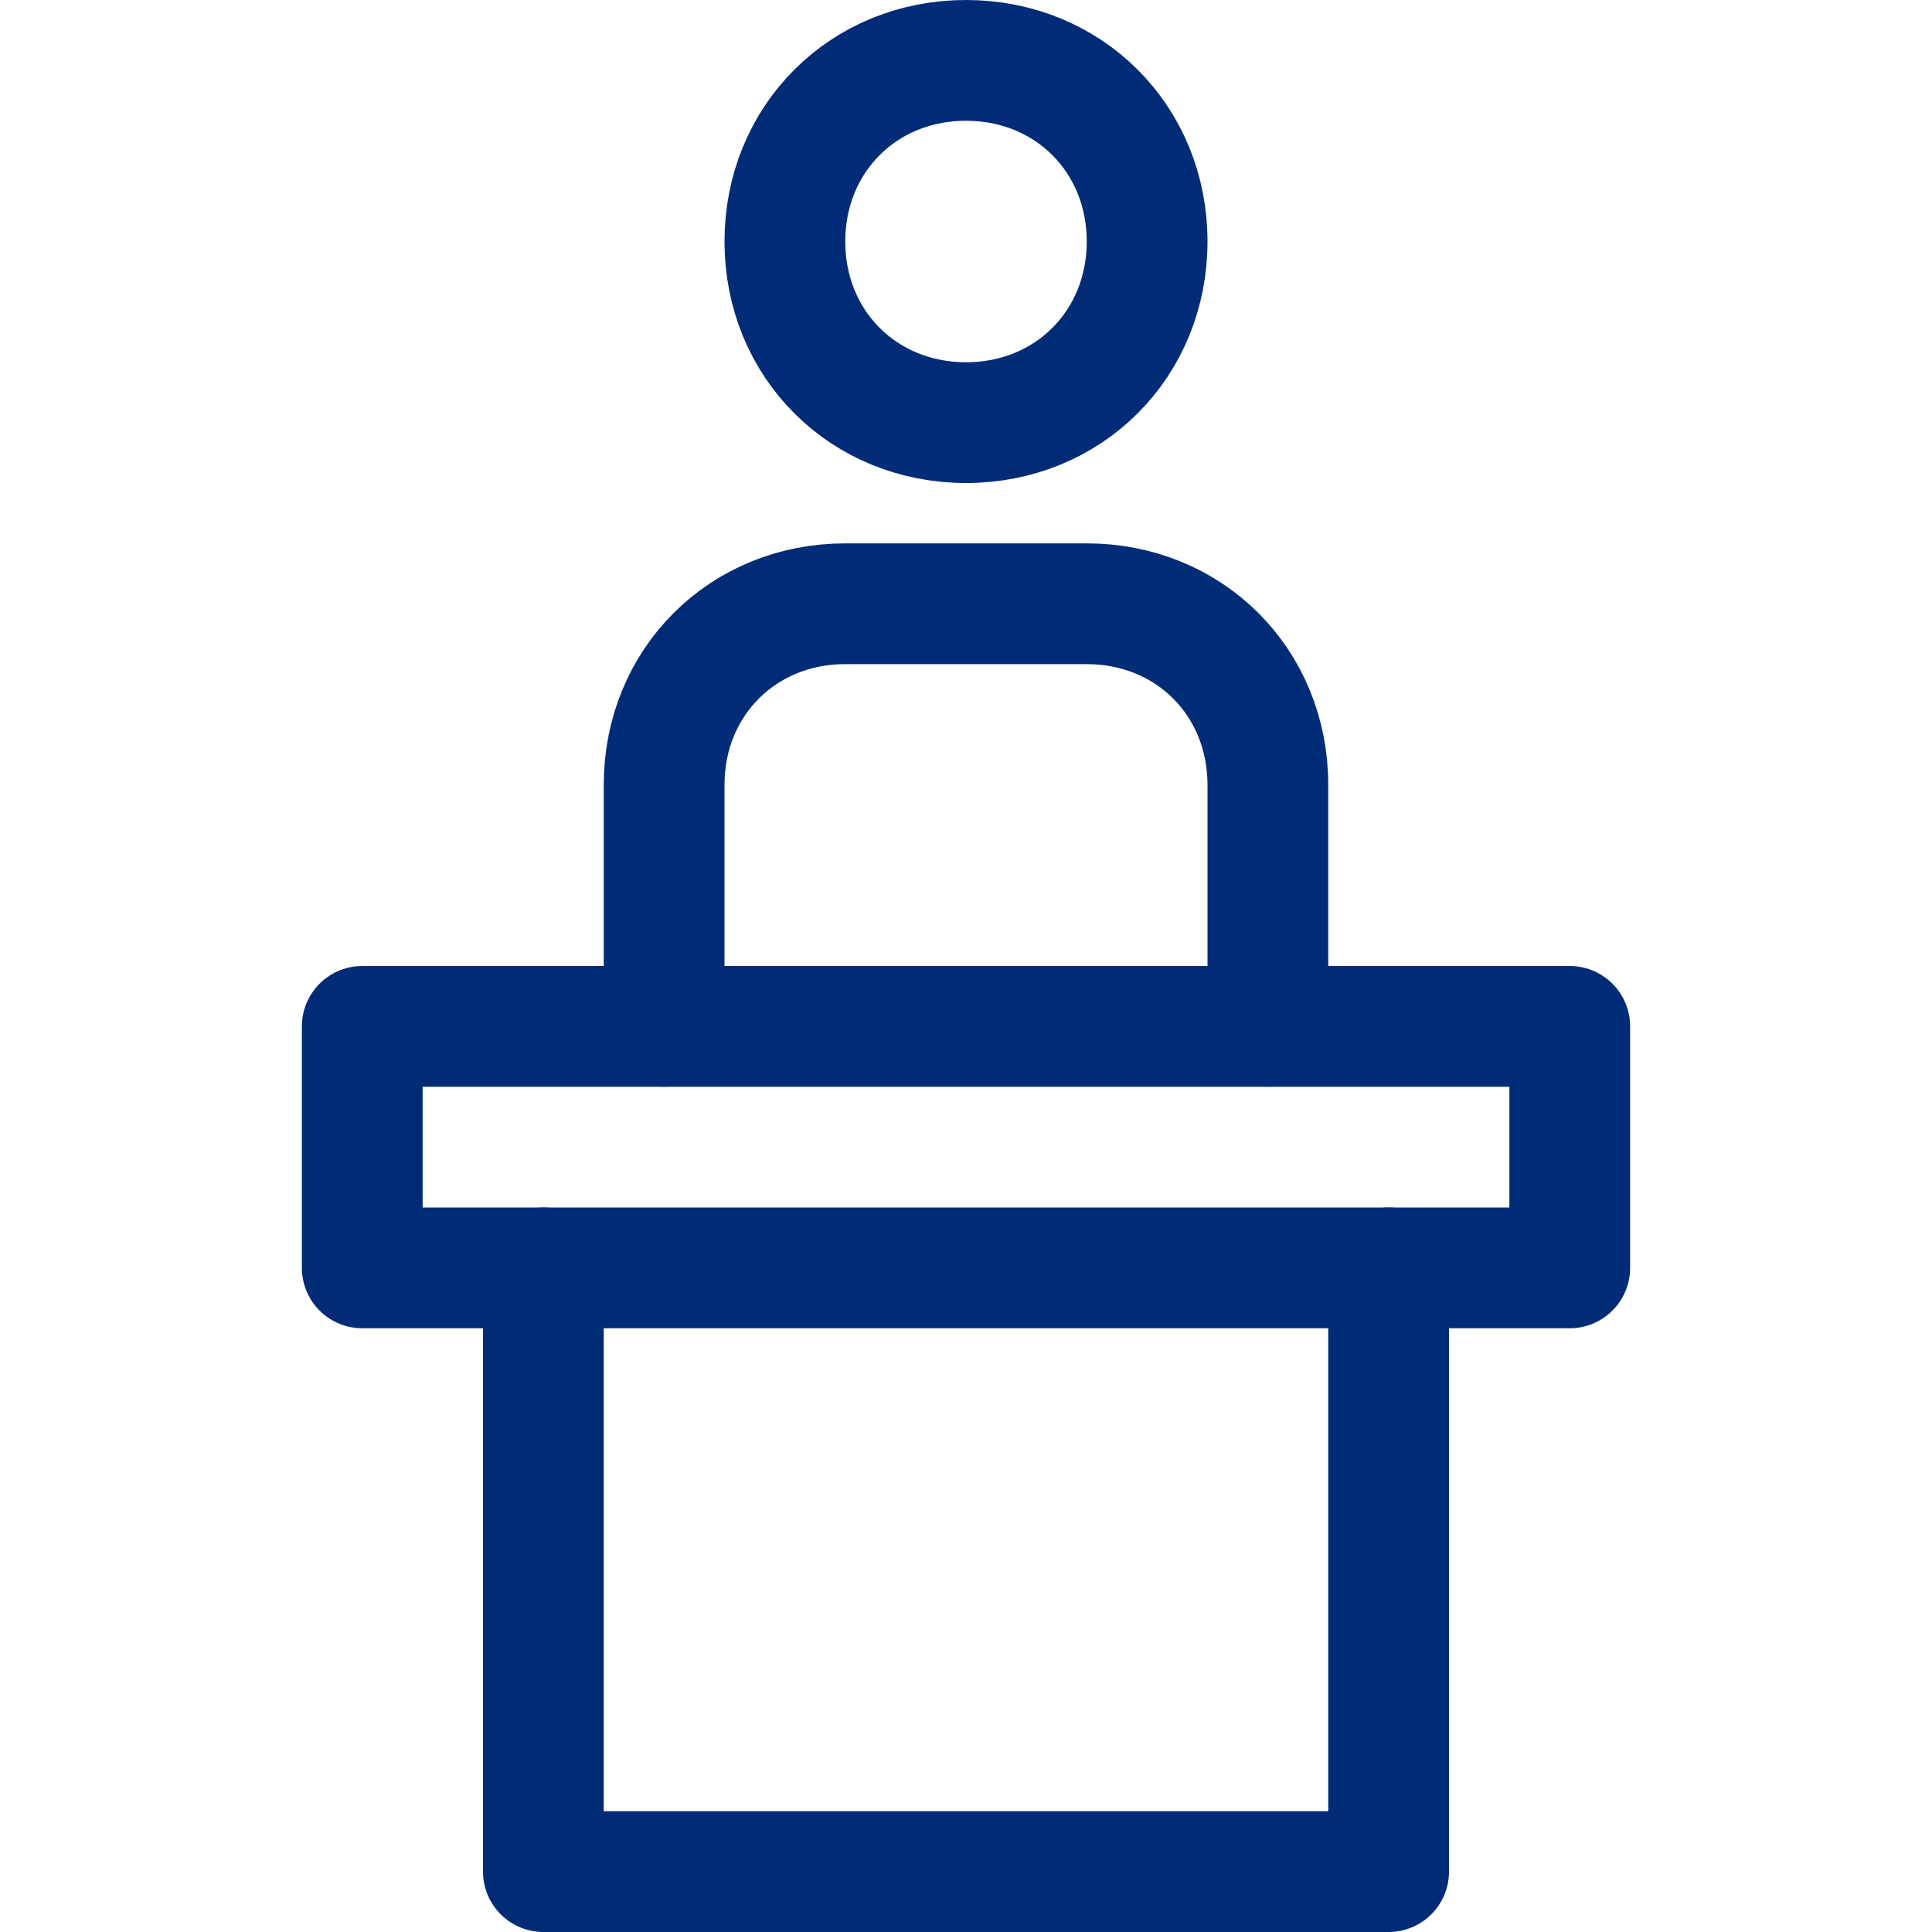
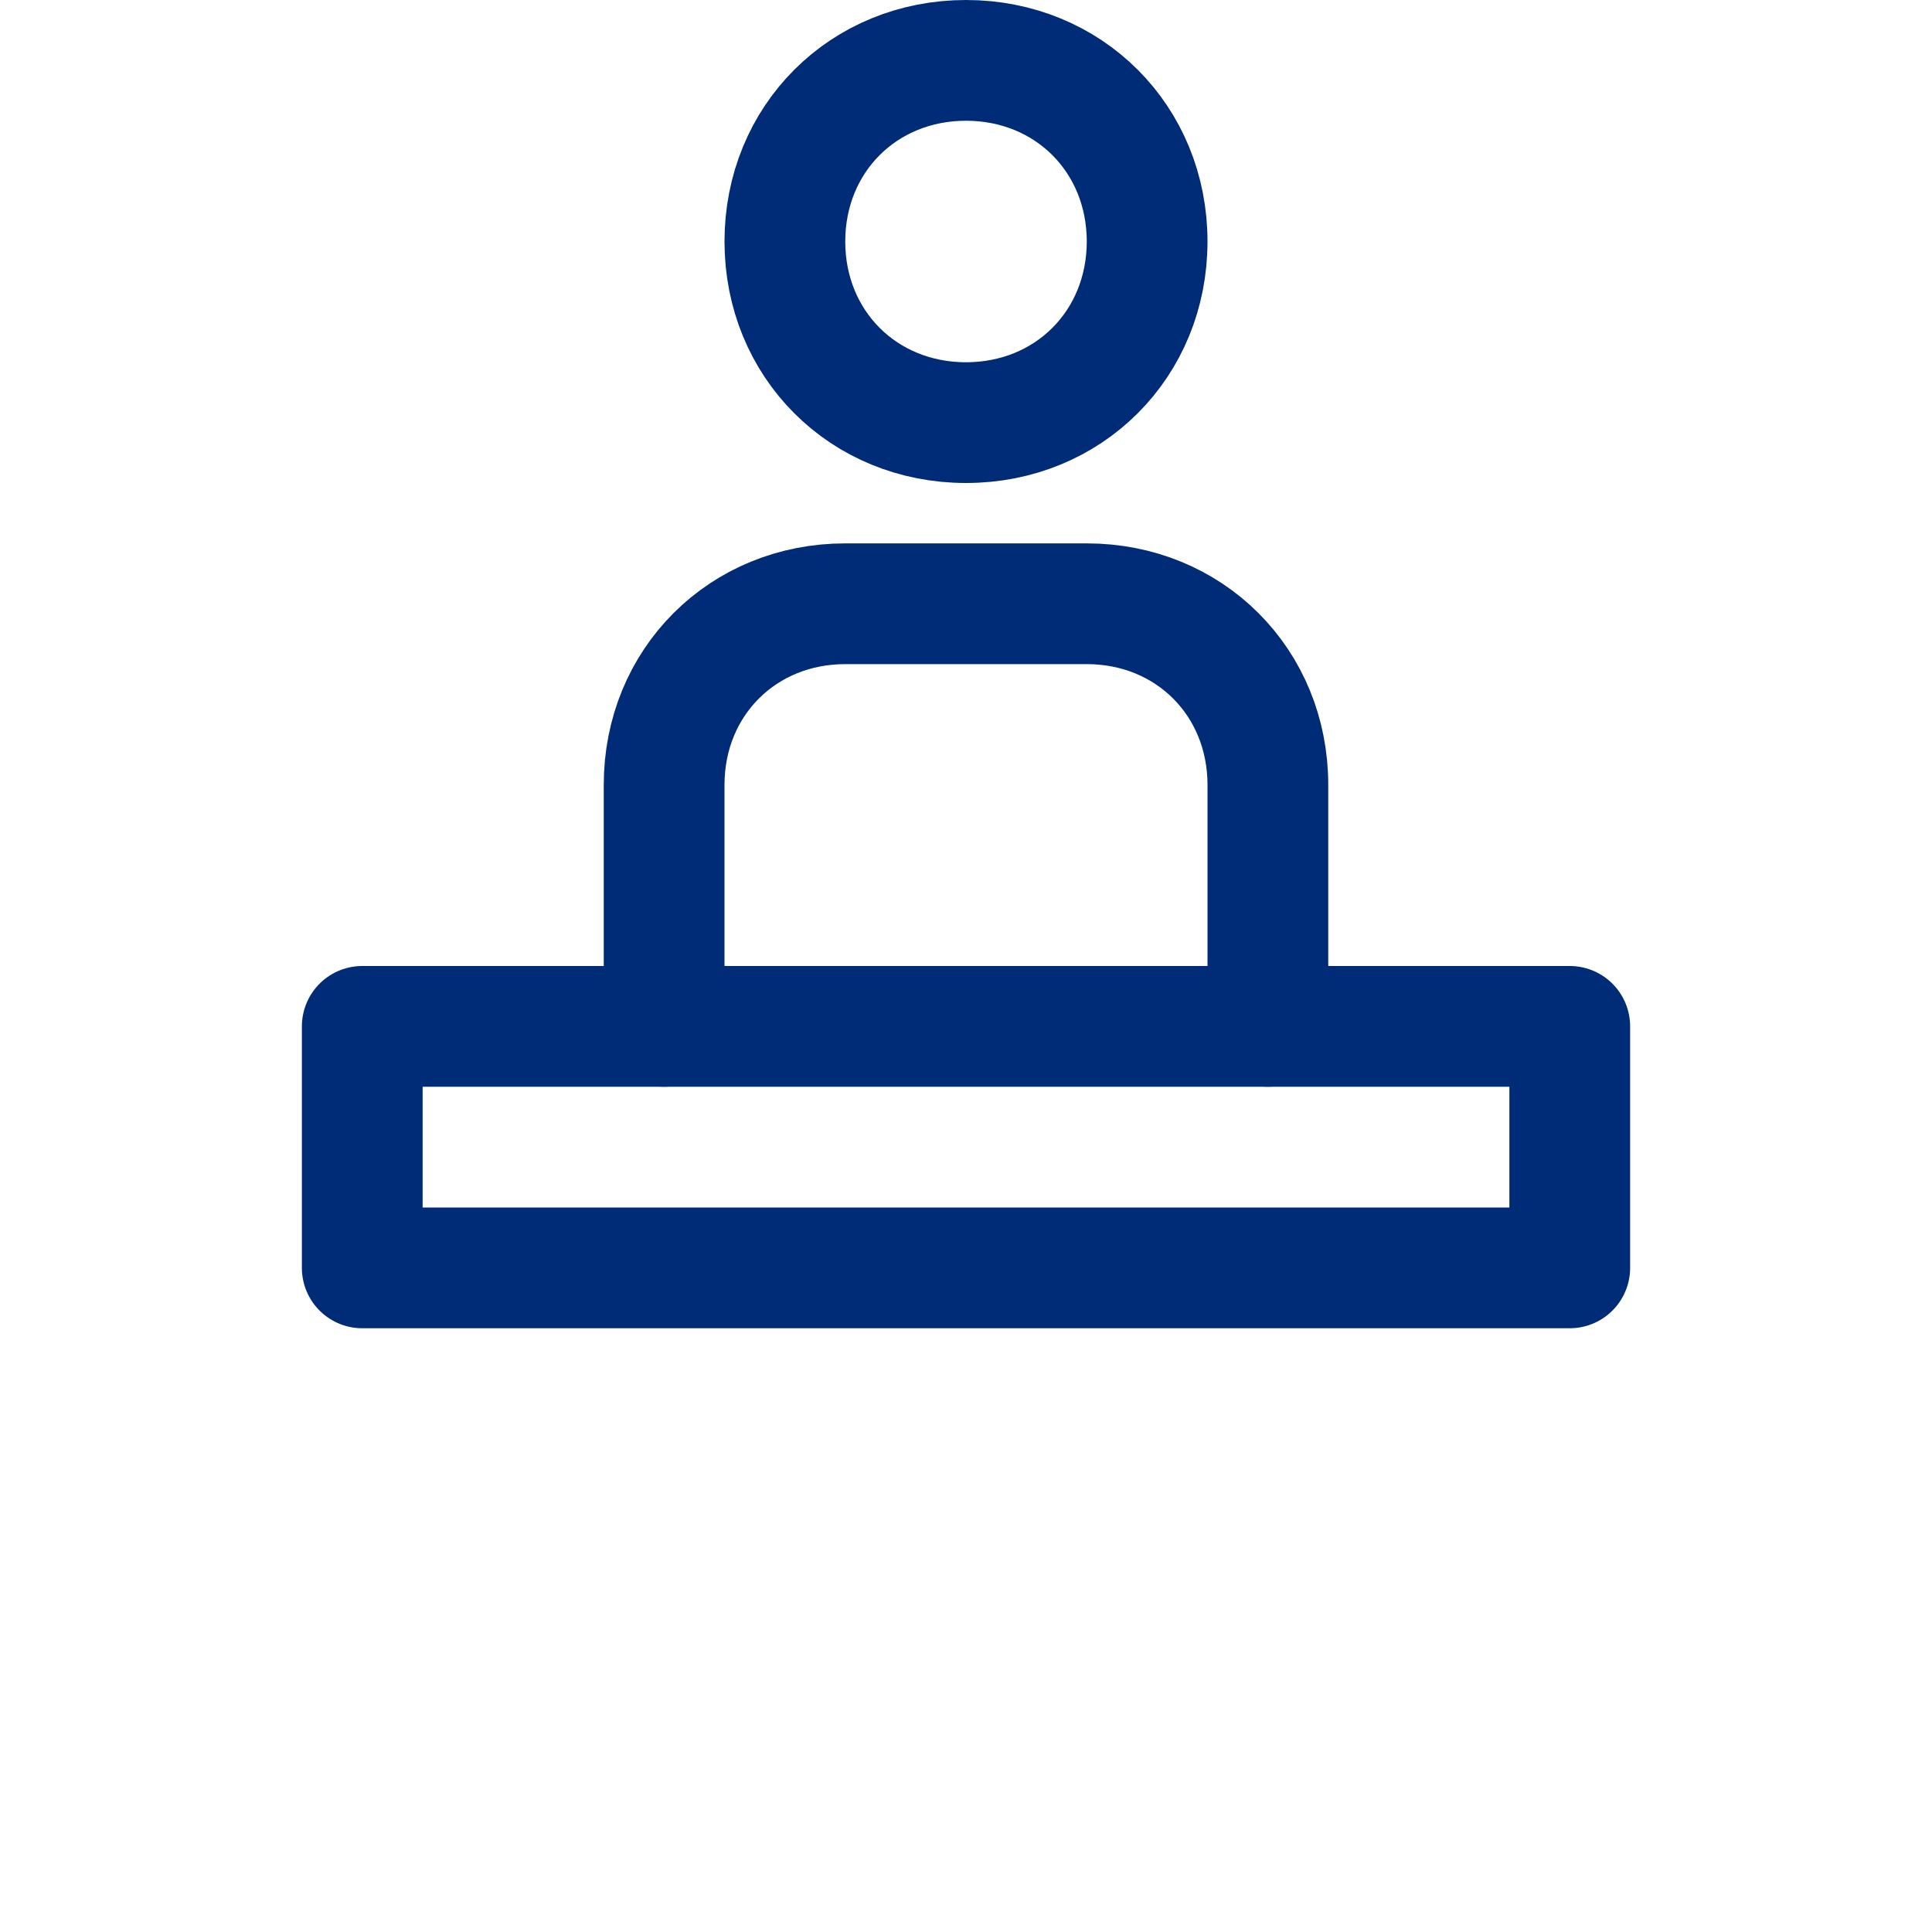
<svg xmlns="http://www.w3.org/2000/svg" version="1.1" id="Layer_1" x="0px" y="0px" viewBox="0 0 32 32" style="enable-background:new 0 0 32 32;" xml:space="preserve">
  <style type="text/css">
	.st0{fill:none;stroke:#002C77;stroke-width:2;stroke-linecap:round;stroke-linejoin:round;stroke-miterlimit:10;}
</style>
  <g>
    <path class="st0" d="M16,7L16,7c-1.7,0-3-1.3-3-3l0,0c0-1.7,1.3-3,3-3l0,0c1.7,0,3,1.3,3,3l0,0C19,5.7,17.7,7,16,7z" />
    <path class="st0" d="M11,17v-4c0-1.7,1.3-3,3-3h4c1.7,0,3,1.3,3,3v4" />
    <rect x="6" y="17" class="st0" width="20" height="4" />
-     <polyline class="st0" points="23,21 23,31 9,31 9,21  " />
  </g>
</svg>